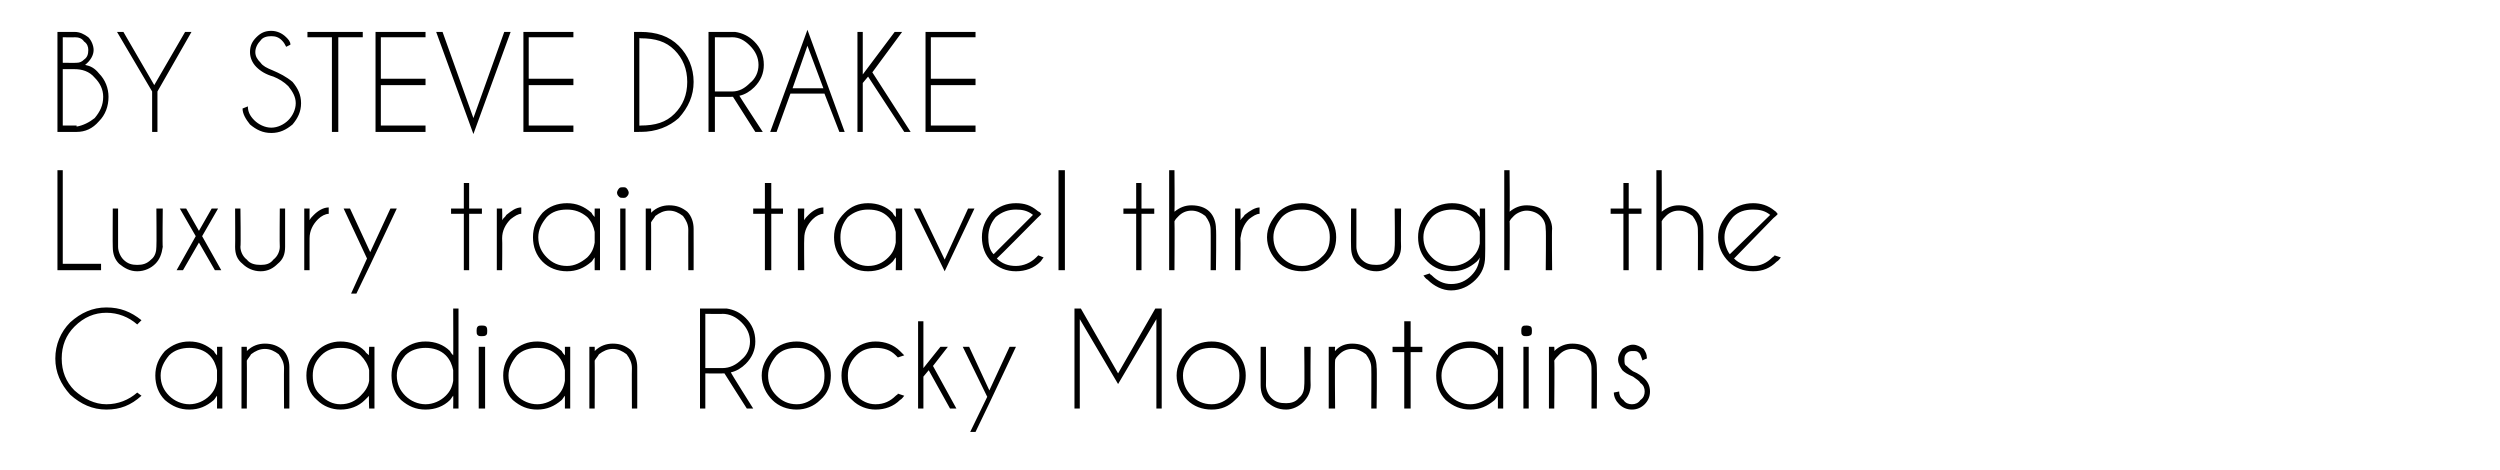
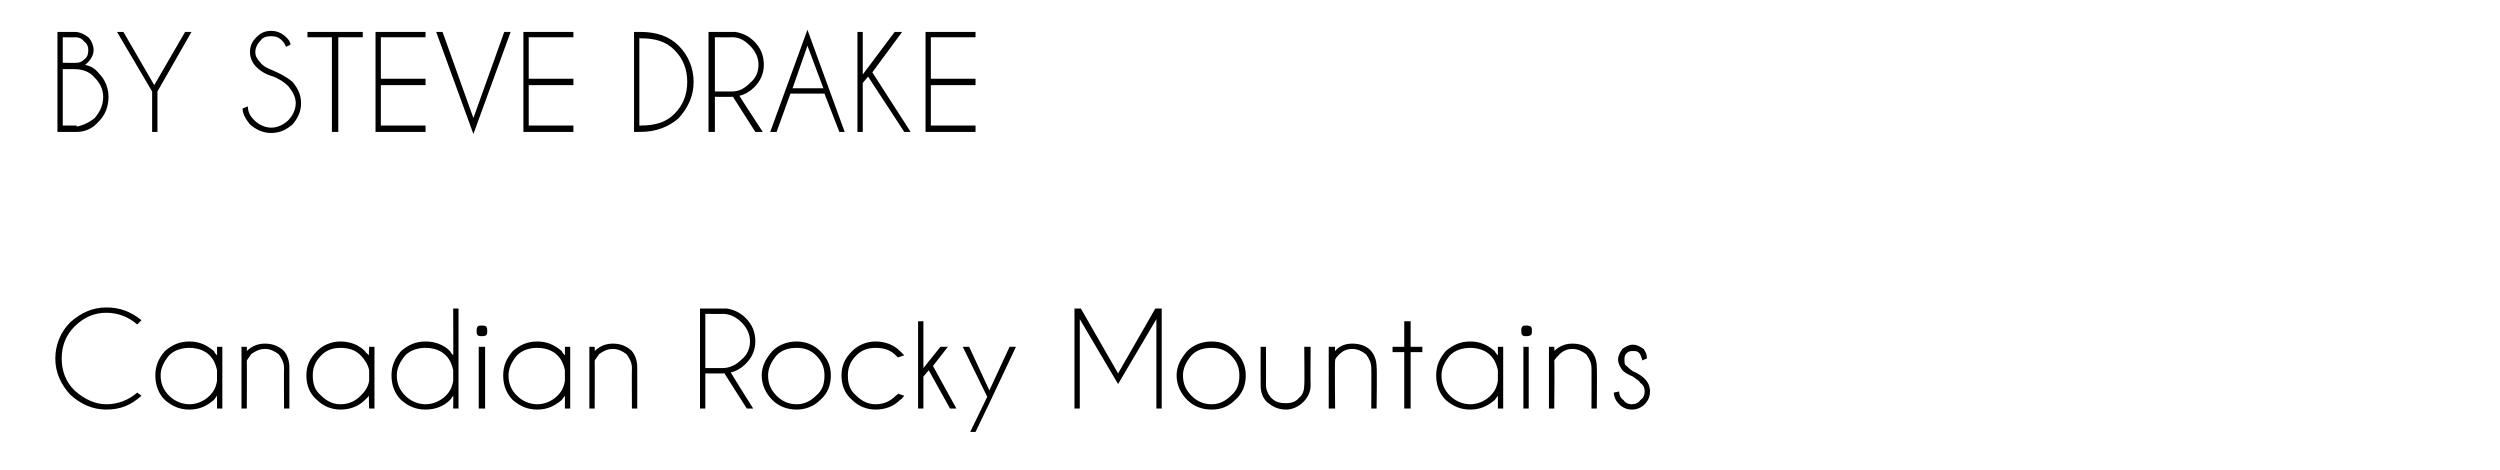
<svg xmlns="http://www.w3.org/2000/svg" version="1.1" width="235px" height="44.2px" viewBox="0 -3 235 44.2" style="top:-3px">
  <desc>BY STEVE DRAKE Luxury train travel through the Canadian Rocky Mountains</desc>
  <defs />
  <g id="Polygon137787">
    <path d="M 10 35 C 11.1 35 12.1 34.6 12.9 33.9 C 12.9 33.9 13.3 34.2 13.3 34.2 C 12.3 35.1 11.3 35.5 10 35.5 C 8.7 35.5 7.6 35 6.6 34.1 C 5.7 33.1 5.2 32 5.2 30.7 C 5.2 29.4 5.7 28.2 6.6 27.3 C 7.6 26.4 8.7 25.9 10 25.9 C 11.3 25.9 12.3 26.3 13.3 27.1 C 13.3 27.1 12.9 27.5 12.9 27.5 C 12.1 26.8 11.1 26.4 10 26.4 C 8.9 26.4 7.9 26.8 7 27.7 C 6.2 28.5 5.8 29.5 5.8 30.7 C 5.8 31.9 6.2 32.9 7 33.7 C 7.9 34.5 8.9 35 10 35 C 10 35 10 35 10 35 Z M 20.9 35.4 L 20.4 35.4 C 20.4 35.4 20.41 34.2 20.4 34.2 C 20.3 34.3 20.2 34.5 20.1 34.6 C 19.4 35.2 18.7 35.5 17.8 35.5 C 16.9 35.5 16.2 35.2 15.5 34.6 C 14.9 34 14.6 33.2 14.6 32.3 C 14.6 31.4 14.9 30.7 15.5 30 C 16.2 29.4 16.9 29.1 17.8 29.1 C 18.7 29.1 19.4 29.4 20.1 30 C 20.2 30.2 20.3 30.3 20.4 30.4 C 20.41 30.44 20.4 29.6 20.4 29.6 L 20.9 29.6 L 20.9 35.4 Z M 19.7 34.2 C 20.1 33.8 20.3 33.4 20.4 32.8 C 20.4 32.8 20.4 31.8 20.4 31.8 C 20.3 31.3 20.1 30.8 19.7 30.4 C 19.2 29.9 18.5 29.7 17.8 29.7 C 17.1 29.7 16.4 29.9 15.9 30.4 C 15.4 31 15.1 31.6 15.1 32.3 C 15.1 33.1 15.4 33.7 15.9 34.2 C 16.4 34.7 17.1 35 17.8 35 C 18.5 35 19.2 34.7 19.7 34.2 C 19.7 34.2 19.7 34.2 19.7 34.2 Z M 23.6 30.3 C 23.5 30.5 23.3 30.7 23.2 30.9 C 23.22 30.9 23.2 35.4 23.2 35.4 L 22.7 35.4 L 22.7 29.6 L 23.2 29.6 C 23.2 29.6 23.22 29.99 23.2 30 C 23.7 29.5 24.3 29.3 24.9 29.3 C 25.6 29.3 26.1 29.5 26.6 29.9 C 27 30.3 27.2 30.9 27.2 31.5 C 27.21 31.53 27.2 35.4 27.2 35.4 L 26.7 35.4 C 26.7 35.4 26.68 31.57 26.7 31.6 C 26.7 31.1 26.5 30.7 26.2 30.3 C 25.8 30 25.4 29.8 24.9 29.8 C 24.4 29.8 24 30 23.6 30.3 C 23.6 30.3 23.6 30.3 23.6 30.3 Z M 35.2 35.4 L 34.7 35.4 C 34.7 35.4 34.65 34.2 34.7 34.2 C 34.6 34.3 34.4 34.5 34.3 34.6 C 33.7 35.2 32.9 35.5 32 35.5 C 31.2 35.5 30.4 35.2 29.8 34.6 C 29.1 34 28.8 33.2 28.8 32.3 C 28.8 31.4 29.1 30.7 29.8 30 C 30.4 29.4 31.2 29.1 32 29.1 C 32.9 29.1 33.7 29.4 34.3 30 C 34.4 30.2 34.6 30.3 34.7 30.4 C 34.65 30.44 34.7 29.6 34.7 29.6 L 35.2 29.6 L 35.2 35.4 Z M 33.9 34.2 C 34.3 33.8 34.6 33.4 34.7 32.8 C 34.7 32.8 34.7 31.8 34.7 31.8 C 34.6 31.3 34.3 30.8 33.9 30.4 C 33.4 29.9 32.8 29.7 32 29.7 C 31.3 29.7 30.7 29.9 30.2 30.4 C 29.6 31 29.4 31.6 29.4 32.3 C 29.4 33.1 29.6 33.7 30.2 34.2 C 30.7 34.7 31.3 35 32 35 C 32.8 35 33.4 34.7 33.9 34.2 C 33.9 34.2 33.9 34.2 33.9 34.2 Z M 43.1 35.4 L 42.6 35.4 C 42.6 35.4 42.62 34.2 42.6 34.2 C 42.5 34.3 42.4 34.5 42.3 34.6 C 41.7 35.2 40.9 35.5 40 35.5 C 39.1 35.5 38.4 35.2 37.7 34.6 C 37.1 34 36.8 33.2 36.8 32.3 C 36.8 31.4 37.1 30.7 37.7 30 C 38.4 29.4 39.1 29.1 40 29.1 C 40.9 29.1 41.7 29.4 42.3 30 C 42.4 30.2 42.5 30.3 42.6 30.4 C 42.62 30.44 42.6 26 42.6 26 L 43.1 26 L 43.1 35.4 Z M 41.9 34.2 C 42.3 33.8 42.5 33.4 42.6 32.8 C 42.6 32.8 42.6 31.8 42.6 31.8 C 42.5 31.3 42.3 30.8 41.9 30.4 C 41.4 29.9 40.7 29.7 40 29.7 C 39.3 29.7 38.6 29.9 38.1 30.4 C 37.6 31 37.3 31.6 37.3 32.3 C 37.3 33.1 37.6 33.7 38.1 34.2 C 38.6 34.7 39.3 35 40 35 C 40.7 35 41.4 34.7 41.9 34.2 C 41.9 34.2 41.9 34.2 41.9 34.2 Z M 45.6 29.6 L 45.6 35.4 L 45 35.4 L 45 29.6 L 45.6 29.6 Z M 45.3 27.6 C 45.4 27.6 45.6 27.6 45.7 27.7 C 45.8 27.8 45.8 28 45.8 28.1 C 45.8 28.3 45.8 28.4 45.7 28.5 C 45.6 28.6 45.4 28.6 45.3 28.6 C 45.1 28.6 45 28.6 44.9 28.5 C 44.8 28.4 44.8 28.3 44.8 28.1 C 44.8 28 44.8 27.8 44.9 27.7 C 45 27.6 45.1 27.6 45.3 27.6 C 45.3 27.6 45.3 27.6 45.3 27.6 Z M 53.6 35.4 L 53.1 35.4 C 53.1 35.4 53.11 34.2 53.1 34.2 C 53 34.3 52.9 34.5 52.8 34.6 C 52.1 35.2 51.4 35.5 50.5 35.5 C 49.6 35.5 48.9 35.2 48.2 34.6 C 47.6 34 47.3 33.2 47.3 32.3 C 47.3 31.4 47.6 30.7 48.2 30 C 48.9 29.4 49.6 29.1 50.5 29.1 C 51.4 29.1 52.1 29.4 52.8 30 C 52.9 30.2 53 30.3 53.1 30.4 C 53.11 30.44 53.1 29.6 53.1 29.6 L 53.6 29.6 L 53.6 35.4 Z M 52.4 34.2 C 52.8 33.8 53 33.4 53.1 32.8 C 53.1 32.8 53.1 31.8 53.1 31.8 C 53 31.3 52.8 30.8 52.4 30.4 C 51.9 29.9 51.2 29.7 50.5 29.7 C 49.8 29.7 49.1 29.9 48.6 30.4 C 48.1 31 47.8 31.6 47.8 32.3 C 47.8 33.1 48.1 33.7 48.6 34.2 C 49.1 34.7 49.8 35 50.5 35 C 51.2 35 51.9 34.7 52.4 34.2 C 52.4 34.2 52.4 34.2 52.4 34.2 Z M 56.3 30.3 C 56.2 30.5 56 30.7 55.9 30.9 C 55.92 30.9 55.9 35.4 55.9 35.4 L 55.4 35.4 L 55.4 29.6 L 55.9 29.6 C 55.9 29.6 55.92 29.99 55.9 30 C 56.4 29.5 57 29.3 57.6 29.3 C 58.3 29.3 58.8 29.5 59.3 29.9 C 59.7 30.3 59.9 30.9 59.9 31.5 C 59.91 31.53 59.9 35.4 59.9 35.4 L 59.4 35.4 C 59.4 35.4 59.38 31.57 59.4 31.6 C 59.4 31.1 59.2 30.7 58.9 30.3 C 58.5 30 58.1 29.8 57.6 29.8 C 57.1 29.8 56.7 30 56.3 30.3 C 56.3 30.3 56.3 30.3 56.3 30.3 Z M 66.3 26.5 L 66.3 31.6 C 66.3 31.6 67.94 31.59 67.9 31.6 C 68.6 31.6 69.2 31.3 69.7 30.8 C 70.2 30.4 70.5 29.8 70.5 29.1 C 70.5 28.4 70.2 27.8 69.7 27.3 C 69.2 26.8 68.6 26.5 67.9 26.5 C 67.94 26.53 66.3 26.5 66.3 26.5 Z M 68.1 32.1 C 68 32.1 68 32.1 67.9 32.1 C 67.94 32.12 66.3 32.1 66.3 32.1 L 66.3 35.4 L 65.8 35.4 L 65.8 26 C 65.8 26 68.28 26 68.3 26 C 69 26.1 69.6 26.4 70.1 26.9 C 70.7 27.5 71 28.2 71 29.1 C 71 29.9 70.7 30.6 70.1 31.2 C 69.7 31.6 69.2 31.9 68.7 32 C 68.68 32.04 70.8 35.4 70.8 35.4 L 70.2 35.4 C 70.2 35.4 68.1 32.12 68.1 32.1 Z M 74.9 29.1 C 75.7 29.1 76.5 29.4 77.1 30 C 77.8 30.7 78.1 31.4 78.1 32.3 C 78.1 33.2 77.8 34 77.1 34.6 C 76.5 35.2 75.7 35.5 74.9 35.5 C 74 35.5 73.2 35.2 72.6 34.6 C 72 34 71.6 33.2 71.6 32.3 C 71.6 31.4 72 30.7 72.6 30 C 73.2 29.4 74 29.1 74.9 29.1 Z M 74.9 29.7 C 74.1 29.7 73.5 29.9 73 30.4 C 72.5 31 72.2 31.6 72.2 32.3 C 72.2 33.1 72.5 33.7 73 34.2 C 73.5 34.7 74.1 35 74.9 35 C 75.6 35 76.2 34.7 76.7 34.2 C 77.3 33.7 77.5 33.1 77.5 32.3 C 77.5 31.6 77.3 31 76.7 30.4 C 76.2 29.9 75.6 29.7 74.9 29.7 C 74.9 29.7 74.9 29.7 74.9 29.7 Z M 84.2 34.2 C 84.3 34.1 84.4 34.1 84.4 34 C 84.4 34 85 34.2 85 34.2 C 84.9 34.3 84.8 34.5 84.6 34.6 C 84 35.2 83.2 35.5 82.3 35.5 C 81.5 35.5 80.7 35.2 80.1 34.6 C 79.4 34 79.1 33.2 79.1 32.3 C 79.1 31.4 79.4 30.7 80.1 30 C 80.7 29.4 81.5 29.1 82.3 29.1 C 83.2 29.1 84 29.4 84.6 30 C 84.8 30.2 84.9 30.3 85 30.4 C 85 30.4 84.4 30.6 84.4 30.6 C 84.4 30.6 84.3 30.5 84.2 30.4 C 83.7 29.9 83.1 29.7 82.3 29.7 C 81.6 29.7 81 29.9 80.5 30.4 C 79.9 31 79.7 31.6 79.7 32.3 C 79.7 33.1 79.9 33.7 80.5 34.2 C 81 34.7 81.6 35 82.3 35 C 83.1 35 83.7 34.7 84.2 34.2 C 84.2 34.2 84.2 34.2 84.2 34.2 Z M 89.1 29.6 L 87.7 31.4 L 89.9 35.4 L 89.3 35.4 L 87.3 31.8 L 86.8 32.4 L 86.8 35.4 L 86.3 35.4 L 86.3 27.2 L 86.8 27.2 L 86.8 31.6 L 88.4 29.6 L 89.1 29.6 Z M 93 34.9 L 91.7 37.6 L 91.2 37.6 L 92.8 34.3 L 90.5 29.6 L 91.1 29.6 L 93 33.7 L 94.9 29.6 L 95.5 29.6 L 93 34.9 L 93 34.9 Z M 101.6 26 L 105.1 32.1 L 108.6 26 L 109.2 26 L 109.2 26 L 109.2 35.4 L 108.7 35.4 L 108.7 27 L 105.1 33.1 L 101.5 27 L 101.5 35.4 L 101 35.4 L 101 26 L 101 26 L 101.6 26 Z M 113.9 29.1 C 114.8 29.1 115.5 29.4 116.1 30 C 116.8 30.7 117.1 31.4 117.1 32.3 C 117.1 33.2 116.8 34 116.1 34.6 C 115.5 35.2 114.8 35.5 113.9 35.5 C 113 35.5 112.2 35.2 111.6 34.6 C 111 34 110.6 33.2 110.6 32.3 C 110.6 31.4 111 30.7 111.6 30 C 112.2 29.4 113 29.1 113.9 29.1 Z M 113.9 29.7 C 113.1 29.7 112.5 29.9 112 30.4 C 111.5 31 111.2 31.6 111.2 32.3 C 111.2 33.1 111.5 33.7 112 34.2 C 112.5 34.7 113.1 35 113.9 35 C 114.6 35 115.2 34.7 115.7 34.2 C 116.3 33.7 116.5 33.1 116.5 32.3 C 116.5 31.6 116.3 31 115.7 30.4 C 115.2 29.9 114.6 29.7 113.9 29.7 C 113.9 29.7 113.9 29.7 113.9 29.7 Z M 122.5 34.8 C 122.1 35.2 121.5 35.5 120.9 35.5 C 120.1 35.5 119.6 35.2 119.1 34.8 C 118.7 34.4 118.5 33.9 118.5 33.2 C 118.49 33.21 118.5 29.6 118.5 29.6 L 119 29.6 C 119 29.6 119.02 33.16 119 33.2 C 119 33.6 119.2 34.1 119.5 34.4 C 119.9 34.8 120.3 34.9 120.9 34.9 C 121.3 34.9 121.8 34.8 122.1 34.4 C 122.5 34.1 122.6 33.6 122.6 33.2 C 122.64 33.16 122.6 29.6 122.6 29.6 L 123.2 29.6 C 123.2 29.6 123.17 33.21 123.2 33.2 C 123.2 33.9 122.9 34.4 122.5 34.8 C 122.5 34.8 122.5 34.8 122.5 34.8 Z M 125.9 30.3 C 125.7 30.5 125.5 30.7 125.5 30.9 C 125.46 30.9 125.5 35.4 125.5 35.4 L 124.9 35.4 L 124.9 29.6 L 125.5 29.6 C 125.5 29.6 125.46 29.99 125.5 30 C 125.9 29.5 126.5 29.3 127.1 29.3 C 127.8 29.3 128.4 29.5 128.8 29.9 C 129.2 30.3 129.4 30.9 129.4 31.5 C 129.45 31.53 129.4 35.4 129.4 35.4 L 128.9 35.4 C 128.9 35.4 128.92 31.57 128.9 31.6 C 128.9 31.1 128.7 30.7 128.4 30.3 C 128 30 127.6 29.8 127.1 29.8 C 126.6 29.8 126.2 30 125.9 30.3 C 125.9 30.3 125.9 30.3 125.9 30.3 Z M 132 29.6 L 132 27.2 L 132.6 27.2 L 132.6 29.6 L 133.7 29.6 L 133.7 30.1 L 132.6 30.1 L 132.6 35.4 L 132 35.4 L 132 30.1 L 130.9 30.1 L 130.9 29.6 L 132 29.6 Z M 141.3 35.4 L 140.8 35.4 C 140.8 35.4 140.81 34.2 140.8 34.2 C 140.7 34.3 140.6 34.5 140.5 34.6 C 139.8 35.2 139.1 35.5 138.2 35.5 C 137.3 35.5 136.6 35.2 135.9 34.6 C 135.3 34 135 33.2 135 32.3 C 135 31.4 135.3 30.7 135.9 30 C 136.6 29.4 137.3 29.1 138.2 29.1 C 139.1 29.1 139.8 29.4 140.5 30 C 140.6 30.2 140.7 30.3 140.8 30.4 C 140.81 30.44 140.8 29.6 140.8 29.6 L 141.3 29.6 L 141.3 35.4 Z M 140.1 34.2 C 140.5 33.8 140.7 33.4 140.8 32.8 C 140.8 32.8 140.8 31.8 140.8 31.8 C 140.7 31.3 140.5 30.8 140.1 30.4 C 139.6 29.9 138.9 29.7 138.2 29.7 C 137.5 29.7 136.8 29.9 136.3 30.4 C 135.8 31 135.5 31.6 135.5 32.3 C 135.5 33.1 135.8 33.7 136.3 34.2 C 136.8 34.7 137.5 35 138.2 35 C 138.9 35 139.6 34.7 140.1 34.2 C 140.1 34.2 140.1 34.2 140.1 34.2 Z M 143.7 29.6 L 143.7 35.4 L 143.2 35.4 L 143.2 29.6 L 143.7 29.6 Z M 143.5 27.6 C 143.6 27.6 143.7 27.6 143.9 27.7 C 144 27.8 144 28 144 28.1 C 144 28.3 144 28.4 143.9 28.5 C 143.7 28.6 143.6 28.6 143.5 28.6 C 143.3 28.6 143.2 28.6 143.1 28.5 C 143 28.4 143 28.3 143 28.1 C 143 28 143 27.8 143.1 27.7 C 143.2 27.6 143.3 27.6 143.5 27.6 C 143.5 27.6 143.5 27.6 143.5 27.6 Z M 146.6 30.3 C 146.4 30.5 146.2 30.7 146.1 30.9 C 146.14 30.9 146.1 35.4 146.1 35.4 L 145.6 35.4 L 145.6 29.6 L 146.1 29.6 C 146.1 29.6 146.14 29.99 146.1 30 C 146.6 29.5 147.2 29.3 147.8 29.3 C 148.5 29.3 149.1 29.5 149.5 29.9 C 149.9 30.3 150.1 30.9 150.1 31.5 C 150.13 31.53 150.1 35.4 150.1 35.4 L 149.6 35.4 C 149.6 35.4 149.61 31.57 149.6 31.6 C 149.6 31.1 149.4 30.7 149.1 30.3 C 148.7 30 148.3 29.8 147.8 29.8 C 147.3 29.8 146.9 30 146.6 30.3 C 146.6 30.3 146.6 30.3 146.6 30.3 Z M 154.2 33 C 154.1 32.8 153.9 32.7 153.5 32.4 C 153 32.2 152.7 32 152.5 31.8 C 152.3 31.5 152.1 31.2 152.1 30.8 C 152.1 30.4 152.3 30.1 152.5 29.8 C 152.8 29.6 153.1 29.4 153.5 29.4 C 153.9 29.4 154.2 29.6 154.5 29.8 C 154.7 30.1 154.8 30.3 154.8 30.6 C 154.83 30.65 154.8 30.7 154.8 30.7 C 154.8 30.7 154.37 30.86 154.4 30.9 C 154.3 30.6 154.2 30.3 154.1 30.2 C 153.9 30 153.8 30 153.5 30 C 153.3 30 153.1 30 152.9 30.2 C 152.7 30.4 152.7 30.6 152.7 30.8 C 152.7 31.1 152.7 31.3 152.9 31.4 C 153 31.5 153.2 31.7 153.5 31.9 C 154 32.1 154.4 32.4 154.6 32.6 C 154.9 32.9 155.1 33.3 155.1 33.8 C 155.1 34.3 154.9 34.7 154.6 35 C 154.3 35.3 153.9 35.5 153.4 35.5 C 152.9 35.5 152.5 35.3 152.2 35 C 151.9 34.7 151.7 34.3 151.7 33.9 C 151.7 33.9 152.2 33.8 152.2 33.8 C 152.2 34.1 152.3 34.4 152.6 34.6 C 152.8 34.9 153.1 35 153.4 35 C 153.7 35 154 34.9 154.2 34.6 C 154.5 34.4 154.6 34.1 154.6 33.8 C 154.6 33.5 154.5 33.2 154.2 33 C 154.2 33 154.2 33 154.2 33 Z " stroke="none" fill="#000" />
  </g>
  <g id="Polygon137786">
-     <path d="M 5.4 22.4 L 5.4 13 L 5.9 13 L 5.9 21.8 L 9.5 21.8 L 9.5 22.4 L 5.4 22.4 Z M 14.6 21.8 C 14.2 22.2 13.6 22.5 12.9 22.5 C 12.2 22.5 11.7 22.2 11.2 21.8 C 10.8 21.4 10.6 20.9 10.6 20.2 C 10.58 20.21 10.6 16.6 10.6 16.6 L 11.1 16.6 C 11.1 16.6 11.1 20.16 11.1 20.2 C 11.1 20.6 11.3 21.1 11.6 21.4 C 12 21.8 12.4 21.9 12.9 21.9 C 13.4 21.9 13.8 21.8 14.2 21.4 C 14.6 21.1 14.7 20.6 14.7 20.2 C 14.73 20.16 14.7 16.6 14.7 16.6 L 15.3 16.6 C 15.3 16.6 15.26 20.21 15.3 20.2 C 15.2 20.9 15 21.4 14.6 21.8 C 14.6 21.8 14.6 21.8 14.6 21.8 Z M 20.5 16.6 L 19 19.2 L 19 19.2 L 19 19.2 L 20.8 22.4 L 20.2 22.4 L 18.7 19.8 L 17.2 22.4 L 16.6 22.4 L 18.4 19.2 L 18.4 19.2 L 18.4 19.2 L 16.9 16.6 L 17.5 16.6 L 18.7 18.7 L 19.9 16.6 L 20.5 16.6 Z M 26.1 21.8 C 25.7 22.2 25.2 22.5 24.5 22.5 C 23.8 22.5 23.2 22.2 22.8 21.8 C 22.3 21.4 22.1 20.9 22.1 20.2 C 22.12 20.21 22.1 16.6 22.1 16.6 L 22.6 16.6 C 22.6 16.6 22.65 20.16 22.6 20.2 C 22.6 20.6 22.8 21.1 23.2 21.4 C 23.5 21.8 24 21.9 24.5 21.9 C 25 21.9 25.4 21.8 25.7 21.4 C 26.1 21.1 26.3 20.6 26.3 20.2 C 26.27 20.16 26.3 16.6 26.3 16.6 L 26.8 16.6 C 26.8 16.6 26.8 20.21 26.8 20.2 C 26.8 20.9 26.6 21.4 26.1 21.8 C 26.1 21.8 26.1 21.8 26.1 21.8 Z M 28.6 16.6 L 29.1 16.6 C 29.1 16.6 29.09 17.67 29.1 17.7 C 29.2 17.5 29.3 17.4 29.5 17.2 C 29.9 16.8 30.4 16.5 30.9 16.5 C 30.9 16.5 30.9 17.1 30.9 17.1 C 30.6 17.1 30.2 17.3 29.9 17.6 C 29.4 18.1 29.1 18.7 29.1 19.4 C 29.09 19.4 29.1 22.4 29.1 22.4 L 28.6 22.4 L 28.6 16.6 Z M 34.8 21.9 L 33.5 24.6 L 33 24.6 L 34.5 21.3 L 32.3 16.6 L 32.9 16.6 L 34.8 20.7 L 36.7 16.6 L 37.3 16.6 L 34.8 21.9 L 34.8 21.9 Z M 43.6 16.6 L 43.6 14.2 L 44.1 14.2 L 44.1 16.6 L 45.3 16.6 L 45.3 17.1 L 44.1 17.1 L 44.1 22.4 L 43.6 22.4 L 43.6 17.1 L 42.4 17.1 L 42.4 16.6 L 43.6 16.6 Z M 46.7 16.6 L 47.2 16.6 C 47.2 16.6 47.23 17.67 47.2 17.7 C 47.3 17.5 47.5 17.4 47.6 17.2 C 48.1 16.8 48.5 16.5 49 16.5 C 49 16.5 49 17.1 49 17.1 C 48.7 17.1 48.4 17.3 48 17.6 C 47.5 18.1 47.2 18.7 47.2 19.4 C 47.23 19.4 47.2 22.4 47.2 22.4 L 46.7 22.4 L 46.7 16.6 Z M 56.4 22.4 L 55.9 22.4 C 55.9 22.4 55.89 21.2 55.9 21.2 C 55.8 21.3 55.7 21.5 55.6 21.6 C 54.9 22.2 54.2 22.5 53.3 22.5 C 52.4 22.5 51.6 22.2 51 21.6 C 50.4 21 50.1 20.2 50.1 19.3 C 50.1 18.4 50.4 17.7 51 17 C 51.6 16.4 52.4 16.1 53.3 16.1 C 54.2 16.1 54.9 16.4 55.6 17 C 55.7 17.2 55.8 17.3 55.9 17.4 C 55.89 17.44 55.9 16.6 55.9 16.6 L 56.4 16.6 L 56.4 22.4 Z M 55.2 21.2 C 55.6 20.8 55.8 20.4 55.9 19.8 C 55.9 19.8 55.9 18.8 55.9 18.8 C 55.8 18.3 55.6 17.8 55.2 17.4 C 54.6 16.9 54 16.7 53.3 16.7 C 52.5 16.7 51.9 16.9 51.4 17.4 C 50.9 18 50.6 18.6 50.6 19.3 C 50.6 20.1 50.9 20.7 51.4 21.2 C 51.9 21.7 52.5 22 53.3 22 C 54 22 54.6 21.7 55.2 21.2 C 55.2 21.2 55.2 21.2 55.2 21.2 Z M 58.8 16.6 L 58.8 22.4 L 58.3 22.4 L 58.3 16.6 L 58.8 16.6 Z M 58.6 14.6 C 58.7 14.6 58.8 14.6 58.9 14.7 C 59 14.8 59.1 15 59.1 15.1 C 59.1 15.3 59 15.4 58.9 15.5 C 58.8 15.6 58.7 15.6 58.6 15.6 C 58.4 15.6 58.3 15.6 58.2 15.5 C 58.1 15.4 58 15.3 58 15.1 C 58 15 58.1 14.8 58.2 14.7 C 58.3 14.6 58.4 14.6 58.6 14.6 C 58.6 14.6 58.6 14.6 58.6 14.6 Z M 61.6 17.3 C 61.5 17.5 61.3 17.7 61.2 17.9 C 61.22 17.9 61.2 22.4 61.2 22.4 L 60.7 22.4 L 60.7 16.6 L 61.2 16.6 C 61.2 16.6 61.22 16.99 61.2 17 C 61.7 16.5 62.3 16.3 62.9 16.3 C 63.6 16.3 64.1 16.5 64.6 16.9 C 65 17.3 65.2 17.9 65.2 18.5 C 65.21 18.53 65.2 22.4 65.2 22.4 L 64.7 22.4 C 64.7 22.4 64.69 18.57 64.7 18.6 C 64.7 18.1 64.5 17.7 64.2 17.3 C 63.8 17 63.4 16.8 62.9 16.8 C 62.4 16.8 62 17 61.6 17.3 C 61.6 17.3 61.6 17.3 61.6 17.3 Z M 71.9 16.6 L 71.9 14.2 L 72.5 14.2 L 72.5 16.6 L 73.6 16.6 L 73.6 17.1 L 72.5 17.1 L 72.5 22.4 L 71.9 22.4 L 71.9 17.1 L 70.8 17.1 L 70.8 16.6 L 71.9 16.6 Z M 75 16.6 L 75.6 16.6 C 75.6 16.6 75.57 17.67 75.6 17.7 C 75.7 17.5 75.8 17.4 76 17.2 C 76.4 16.8 76.9 16.5 77.4 16.5 C 77.4 16.5 77.4 17.1 77.4 17.1 C 77.1 17.1 76.7 17.3 76.4 17.6 C 75.9 18.1 75.6 18.7 75.6 19.4 C 75.57 19.4 75.6 22.4 75.6 22.4 L 75 22.4 L 75 16.6 Z M 84.8 22.4 L 84.2 22.4 C 84.2 22.4 84.24 21.2 84.2 21.2 C 84.1 21.3 84 21.5 83.9 21.6 C 83.3 22.2 82.5 22.5 81.6 22.5 C 80.7 22.5 80 22.2 79.4 21.6 C 78.7 21 78.4 20.2 78.4 19.3 C 78.4 18.4 78.7 17.7 79.4 17 C 80 16.4 80.7 16.1 81.6 16.1 C 82.5 16.1 83.3 16.4 83.9 17 C 84 17.2 84.1 17.3 84.2 17.4 C 84.24 17.44 84.2 16.6 84.2 16.6 L 84.8 16.6 L 84.8 22.4 Z M 83.5 21.2 C 83.9 20.8 84.1 20.4 84.2 19.8 C 84.2 19.8 84.2 18.8 84.2 18.8 C 84.1 18.3 83.9 17.8 83.5 17.4 C 83 16.9 82.4 16.7 81.6 16.7 C 80.9 16.7 80.3 16.9 79.7 17.4 C 79.2 18 79 18.6 79 19.3 C 79 20.1 79.2 20.7 79.7 21.2 C 80.3 21.7 80.9 22 81.6 22 C 82.4 22 83 21.7 83.5 21.2 C 83.5 21.2 83.5 21.2 83.5 21.2 Z M 88.8 21.4 L 91 16.6 L 91.6 16.6 L 88.8 22.5 L 85.9 16.6 L 86.5 16.6 L 88.8 21.4 Z M 93.7 21.3 C 94.2 21.8 94.8 22 95.5 22 C 96.2 22 96.9 21.7 97.4 21.2 C 97.5 21.1 97.5 21.1 97.6 21 C 97.6 21 98.1 21.2 98.1 21.2 C 98 21.3 97.9 21.5 97.8 21.6 C 97.2 22.2 96.4 22.5 95.5 22.5 C 94.6 22.5 93.9 22.2 93.2 21.6 C 92.6 21 92.3 20.2 92.3 19.3 C 92.3 18.4 92.6 17.7 93.2 17 C 93.9 16.4 94.6 16.1 95.5 16.1 C 96.3 16.1 96.9 16.3 97.5 16.8 C 97.6 16.9 97.7 16.9 97.8 17 C 97.8 17.1 97.9 17.1 97.9 17.1 C 97.89 17.15 97.5 17.5 97.5 17.5 C 97.5 17.5 93.74 21.3 93.7 21.3 Z M 97.1 17.2 C 96.6 16.8 96.1 16.7 95.5 16.7 C 94.8 16.7 94.2 16.9 93.6 17.4 C 93.1 18 92.9 18.6 92.9 19.3 C 92.9 19.9 93 20.5 93.4 20.9 C 93.4 20.9 97.1 17.2 97.1 17.2 Z M 100.1 13 L 100.1 22.4 L 99.5 22.4 L 99.5 13 L 100.1 13 Z M 106.8 16.6 L 106.8 14.2 L 107.3 14.2 L 107.3 16.6 L 108.5 16.6 L 108.5 17.1 L 107.3 17.1 L 107.3 22.4 L 106.8 22.4 L 106.8 17.1 L 105.6 17.1 L 105.6 16.6 L 106.8 16.6 Z M 109.9 13 L 110.4 13 C 110.4 13 110.43 16.92 110.4 16.9 C 110.9 16.5 111.4 16.3 112 16.3 C 112.7 16.3 113.3 16.5 113.7 16.9 C 114.1 17.3 114.3 17.9 114.3 18.5 C 114.35 18.53 114.3 22.4 114.3 22.4 L 113.8 22.4 C 113.8 22.4 113.82 18.57 113.8 18.6 C 113.8 18.1 113.6 17.7 113.3 17.3 C 112.9 17 112.5 16.8 112 16.8 C 111.5 16.8 111.1 17 110.8 17.3 C 110.6 17.5 110.5 17.6 110.4 17.8 C 110.43 17.8 110.4 22.4 110.4 22.4 L 109.9 22.4 L 109.9 13 Z M 116.1 16.6 L 116.6 16.6 C 116.6 16.6 116.63 17.67 116.6 17.7 C 116.7 17.5 116.9 17.4 117 17.2 C 117.5 16.8 118 16.5 118.4 16.5 C 118.4 16.5 118.4 17.1 118.4 17.1 C 118.1 17.1 117.8 17.3 117.4 17.6 C 116.9 18.1 116.7 18.7 116.6 19.4 C 116.63 19.4 116.6 22.4 116.6 22.4 L 116.1 22.4 L 116.1 16.6 Z M 122.4 16.1 C 123.3 16.1 124 16.4 124.6 17 C 125.3 17.7 125.6 18.4 125.6 19.3 C 125.6 20.2 125.3 21 124.6 21.6 C 124 22.2 123.3 22.5 122.4 22.5 C 121.5 22.5 120.7 22.2 120.1 21.6 C 119.5 21 119.1 20.2 119.1 19.3 C 119.1 18.4 119.5 17.7 120.1 17 C 120.7 16.4 121.5 16.1 122.4 16.1 Z M 122.4 16.7 C 121.6 16.7 121 16.9 120.5 17.4 C 120 18 119.7 18.6 119.7 19.3 C 119.7 20.1 120 20.7 120.5 21.2 C 121 21.7 121.6 22 122.4 22 C 123.1 22 123.7 21.7 124.2 21.2 C 124.8 20.7 125 20.1 125 19.3 C 125 18.6 124.8 18 124.2 17.4 C 123.7 16.9 123.1 16.7 122.4 16.7 C 122.4 16.7 122.4 16.7 122.4 16.7 Z M 131 21.8 C 130.6 22.2 130 22.5 129.4 22.5 C 128.6 22.5 128.1 22.2 127.6 21.8 C 127.2 21.4 127 20.9 127 20.2 C 126.98 20.21 127 16.6 127 16.6 L 127.5 16.6 C 127.5 16.6 127.51 20.16 127.5 20.2 C 127.5 20.6 127.7 21.1 128 21.4 C 128.4 21.8 128.8 21.9 129.4 21.9 C 129.8 21.9 130.3 21.8 130.6 21.4 C 131 21.1 131.1 20.6 131.1 20.2 C 131.14 20.16 131.1 16.6 131.1 16.6 L 131.7 16.6 C 131.7 16.6 131.67 20.21 131.7 20.2 C 131.7 20.9 131.4 21.4 131 21.8 C 131 21.8 131 21.8 131 21.8 Z M 139.1 18.8 C 139 18.3 138.8 17.8 138.4 17.4 C 137.9 16.9 137.2 16.7 136.5 16.7 C 135.8 16.7 135.1 16.9 134.6 17.4 C 134.1 18 133.8 18.6 133.8 19.3 C 133.8 20.1 134.1 20.7 134.6 21.2 C 135.1 21.7 135.8 22 136.5 22 C 137.2 22 137.9 21.7 138.4 21.2 C 138.8 20.8 139 20.4 139.1 19.9 C 139.1 19.9 139.1 18.8 139.1 18.8 Z M 138.3 22.9 C 138.8 22.4 139 21.9 139.1 21.2 C 139 21.4 138.9 21.5 138.8 21.6 C 138.1 22.2 137.4 22.5 136.5 22.5 C 135.6 22.5 134.8 22.2 134.2 21.6 C 133.6 21 133.3 20.2 133.3 19.3 C 133.3 18.4 133.6 17.7 134.2 17 C 134.8 16.4 135.6 16.1 136.5 16.1 C 137.4 16.1 138.1 16.4 138.8 17 C 138.9 17.2 139 17.3 139.1 17.4 C 139.11 17.44 139.1 16.6 139.1 16.6 L 139.6 16.6 C 139.6 16.6 139.63 21.09 139.6 21.1 C 139.6 22 139.3 22.7 138.7 23.3 C 138.1 23.9 137.3 24.3 136.4 24.3 C 135.6 24.3 134.8 23.9 134.2 23.3 C 134 23.2 133.9 23 133.8 22.9 C 133.8 22.9 134.4 22.7 134.4 22.7 C 134.4 22.8 134.5 22.8 134.6 22.9 C 135.1 23.4 135.7 23.7 136.4 23.7 C 137.2 23.7 137.8 23.4 138.3 22.9 C 138.3 22.9 138.3 22.9 138.3 22.9 Z M 141.4 13 L 141.9 13 C 141.9 13 141.94 16.92 141.9 16.9 C 142.4 16.5 142.9 16.3 143.5 16.3 C 144.2 16.3 144.8 16.5 145.2 16.9 C 145.6 17.3 145.9 17.9 145.9 18.5 C 145.86 18.53 145.9 22.4 145.9 22.4 L 145.3 22.4 C 145.3 22.4 145.34 18.57 145.3 18.6 C 145.3 18.1 145.2 17.7 144.8 17.3 C 144.5 17 144 16.8 143.5 16.8 C 143.1 16.8 142.6 17 142.3 17.3 C 142.1 17.5 142 17.6 141.9 17.8 C 141.94 17.8 141.9 22.4 141.9 22.4 L 141.4 22.4 L 141.4 13 Z M 152.6 16.6 L 152.6 14.2 L 153.1 14.2 L 153.1 16.6 L 154.3 16.6 L 154.3 17.1 L 153.1 17.1 L 153.1 22.4 L 152.6 22.4 L 152.6 17.1 L 151.4 17.1 L 151.4 16.6 L 152.6 16.6 Z M 155.7 13 L 156.2 13 C 156.2 13 156.22 16.92 156.2 16.9 C 156.7 16.5 157.2 16.3 157.8 16.3 C 158.5 16.3 159.1 16.5 159.5 16.9 C 159.9 17.3 160.1 17.9 160.1 18.5 C 160.14 18.53 160.1 22.4 160.1 22.4 L 159.6 22.4 C 159.6 22.4 159.62 18.57 159.6 18.6 C 159.6 18.1 159.4 17.7 159.1 17.3 C 158.7 17 158.3 16.8 157.8 16.8 C 157.3 16.8 156.9 17 156.6 17.3 C 156.4 17.5 156.3 17.6 156.2 17.8 C 156.22 17.8 156.2 22.4 156.2 22.4 L 155.7 22.4 L 155.7 13 Z M 163 21.3 C 163.5 21.8 164.1 22 164.8 22 C 165.5 22 166.1 21.7 166.6 21.2 C 166.7 21.1 166.8 21.1 166.8 21 C 166.8 21 167.4 21.2 167.4 21.2 C 167.3 21.3 167.2 21.5 167 21.6 C 166.4 22.2 165.7 22.5 164.8 22.5 C 163.9 22.5 163.1 22.2 162.5 21.6 C 161.9 21 161.5 20.2 161.5 19.3 C 161.5 18.4 161.9 17.7 162.5 17 C 163.1 16.4 163.9 16.1 164.8 16.1 C 165.5 16.1 166.2 16.3 166.8 16.8 C 166.9 16.9 167 16.9 167 17 C 167.1 17.1 167.1 17.1 167.1 17.1 C 167.14 17.15 166.7 17.5 166.7 17.5 C 166.7 17.5 163 21.3 163 21.3 Z M 166.4 17.2 C 165.9 16.8 165.4 16.7 164.8 16.7 C 164 16.7 163.4 16.9 162.9 17.4 C 162.4 18 162.1 18.6 162.1 19.3 C 162.1 19.9 162.3 20.5 162.6 20.9 C 162.6 20.9 166.4 17.2 166.4 17.2 Z " stroke="none" fill="#000" />
-   </g>
+     </g>
  <g id="Polygon137785">
    <path d="M 7 0 C 7.5 0 7.9 0.2 8.3 0.5 C 8.6 0.8 8.8 1.3 8.8 1.7 C 8.8 2.2 8.5 2.7 8 3.1 C 8.5 3.2 8.9 3.4 9.3 3.9 C 9.9 4.5 10.2 5.3 10.2 6.1 C 10.2 7 9.9 7.8 9.3 8.4 C 8.7 9.1 8 9.4 7.2 9.4 C 7.2 9.37 7.2 9.4 7.2 9.4 L 5.4 9.4 L 5.4 0 C 5.4 0 7.04 0 7 0 Z M 5.9 3.5 L 5.9 8.8 L 7.2 8.8 C 7.2 8.8 7.2 8.85 7.2 8.9 C 7.8 8.8 8.4 8.5 8.9 8.1 C 9.4 7.5 9.7 6.9 9.7 6.1 C 9.7 5.4 9.4 4.8 8.9 4.3 C 8.4 3.7 7.7 3.5 7 3.5 C 7 3.49 5.9 3.5 5.9 3.5 Z M 5.9 0.5 L 5.9 2.9 C 5.9 2.9 7.18 2.92 7.2 2.9 C 7.5 2.9 7.7 2.8 7.9 2.6 C 8.2 2.4 8.3 2.1 8.3 1.7 C 8.3 1.4 8.2 1.1 7.9 0.9 C 7.7 0.6 7.4 0.5 7 0.5 C 7.04 0.53 5.9 0.5 5.9 0.5 Z M 14.3 5.6 L 11 0 L 11.6 0 L 14.5 5 L 17.4 0 L 18 0 L 14.8 5.6 L 14.8 9.4 L 14.3 9.4 L 14.3 5.6 Z M 27.1 5.1 C 26.7 4.7 26.2 4.4 25.7 4.2 C 25 4 24.5 3.7 24.1 3.3 C 23.7 2.9 23.5 2.4 23.5 1.9 C 23.5 1.3 23.7 0.9 24.1 0.5 C 24.5 0.1 24.9 -0.1 25.5 -0.1 C 26 -0.1 26.5 0.1 26.9 0.5 C 27.1 0.7 27.3 0.9 27.3 1.2 C 27.3 1.2 26.9 1.4 26.9 1.4 C 26.8 1.2 26.7 1 26.5 0.8 C 26.2 0.5 25.9 0.4 25.5 0.4 C 25.1 0.4 24.7 0.5 24.5 0.8 C 24.2 1.1 24 1.5 24 1.9 C 24 2.3 24.2 2.6 24.5 2.9 C 24.7 3.2 25.1 3.4 25.6 3.6 C 26.3 3.9 26.9 4.2 27.5 4.7 C 28 5.3 28.3 5.9 28.3 6.7 C 28.3 7.5 28 8.1 27.5 8.7 C 26.9 9.2 26.3 9.5 25.5 9.5 C 24.7 9.5 24.1 9.2 23.5 8.7 C 23.1 8.2 22.8 7.7 22.8 7.2 C 22.8 7.2 23.3 7 23.3 7 C 23.3 7.5 23.5 7.9 23.9 8.3 C 24.3 8.7 24.9 9 25.5 9 C 26.1 9 26.7 8.7 27.1 8.3 C 27.5 7.9 27.8 7.3 27.8 6.7 C 27.8 6.1 27.5 5.6 27.1 5.1 C 27.1 5.1 27.1 5.1 27.1 5.1 Z M 31.8 0.5 L 31.8 9.4 L 31.2 9.4 L 31.2 0.5 L 28.9 0.5 L 28.9 0 L 34.1 0 L 34.1 0.5 L 31.8 0.5 Z M 40 0 L 40 0.5 L 35.8 0.5 L 35.8 4.4 L 40 4.4 L 40 5 L 35.8 5 L 35.8 8.8 L 40 8.8 L 40 9.4 L 35.3 9.4 L 35.3 0 L 40 0 Z M 41.6 0 L 44.5 8.1 L 47.4 0 L 48 0 L 44.5 9.6 L 41 0 L 41.6 0 Z M 53.9 0 L 53.9 0.5 L 49.7 0.5 L 49.7 4.4 L 53.9 4.4 L 53.9 5 L 49.7 5 L 49.7 8.8 L 53.9 8.8 L 53.9 9.4 L 49.2 9.4 L 49.2 0 L 53.9 0 Z M 60.1 0.6 L 60.1 8.8 C 60.1 8.8 60.18 8.83 60.2 8.8 C 61.6 8.8 62.6 8.5 63.4 7.7 C 64.2 6.9 64.6 5.9 64.6 4.7 C 64.6 3.5 64.2 2.5 63.4 1.7 C 62.6 0.9 61.6 0.6 60.2 0.6 C 60.18 0.55 60.1 0.6 60.1 0.6 Z M 60.1 0 C 60.1 0 60.18 0.01 60.2 0 C 61.7 0 62.9 0.4 63.8 1.3 C 64.7 2.2 65.2 3.4 65.2 4.7 C 65.2 6 64.7 7.1 63.8 8.1 C 62.9 8.9 61.7 9.4 60.2 9.4 C 60.18 9.36 60.1 9.4 60.1 9.4 L 60.1 9.4 L 59.6 9.4 L 59.6 0 L 60.1 0 L 60.1 0 Z M 67.2 0.5 L 67.2 5.6 C 67.2 5.6 68.76 5.59 68.8 5.6 C 69.5 5.6 70 5.3 70.5 4.8 C 71 4.4 71.3 3.8 71.3 3.1 C 71.3 2.4 71 1.8 70.5 1.3 C 70 0.8 69.5 0.5 68.8 0.5 C 68.76 0.53 67.2 0.5 67.2 0.5 Z M 68.9 6.1 C 68.9 6.1 68.8 6.1 68.8 6.1 C 68.76 6.12 67.2 6.1 67.2 6.1 L 67.2 9.4 L 66.6 9.4 L 66.6 0 C 66.6 0 69.1 0 69.1 0 C 69.8 0.1 70.4 0.4 70.9 0.9 C 71.5 1.5 71.8 2.2 71.8 3.1 C 71.8 3.9 71.5 4.6 70.9 5.2 C 70.5 5.6 70 5.9 69.5 6 C 69.5 6.04 71.7 9.4 71.7 9.4 L 71 9.4 C 71 9.4 68.92 6.12 68.9 6.1 Z M 77.4 5.3 L 75.9 1.3 L 74.5 5.3 L 77.4 5.3 Z M 77.5 5.8 L 74.3 5.8 L 73 9.4 L 72.4 9.4 L 75.9 -0.2 L 79.4 9.4 L 78.9 9.4 L 77.5 5.8 Z M 81.1 4.8 L 81.1 9.4 L 80.6 9.4 L 80.6 0 L 81.1 0 L 81.1 4 L 84.1 0 L 84.8 0 L 82 3.8 L 85.6 9.4 L 85 9.4 L 81.6 4.2 L 81.1 4.8 Z M 91.7 0 L 91.7 0.5 L 87.5 0.5 L 87.5 4.4 L 91.7 4.4 L 91.7 5 L 87.5 5 L 87.5 8.8 L 91.7 8.8 L 91.7 9.4 L 87 9.4 L 87 0 L 91.7 0 Z " stroke="none" fill="#000" />
  </g>
</svg>